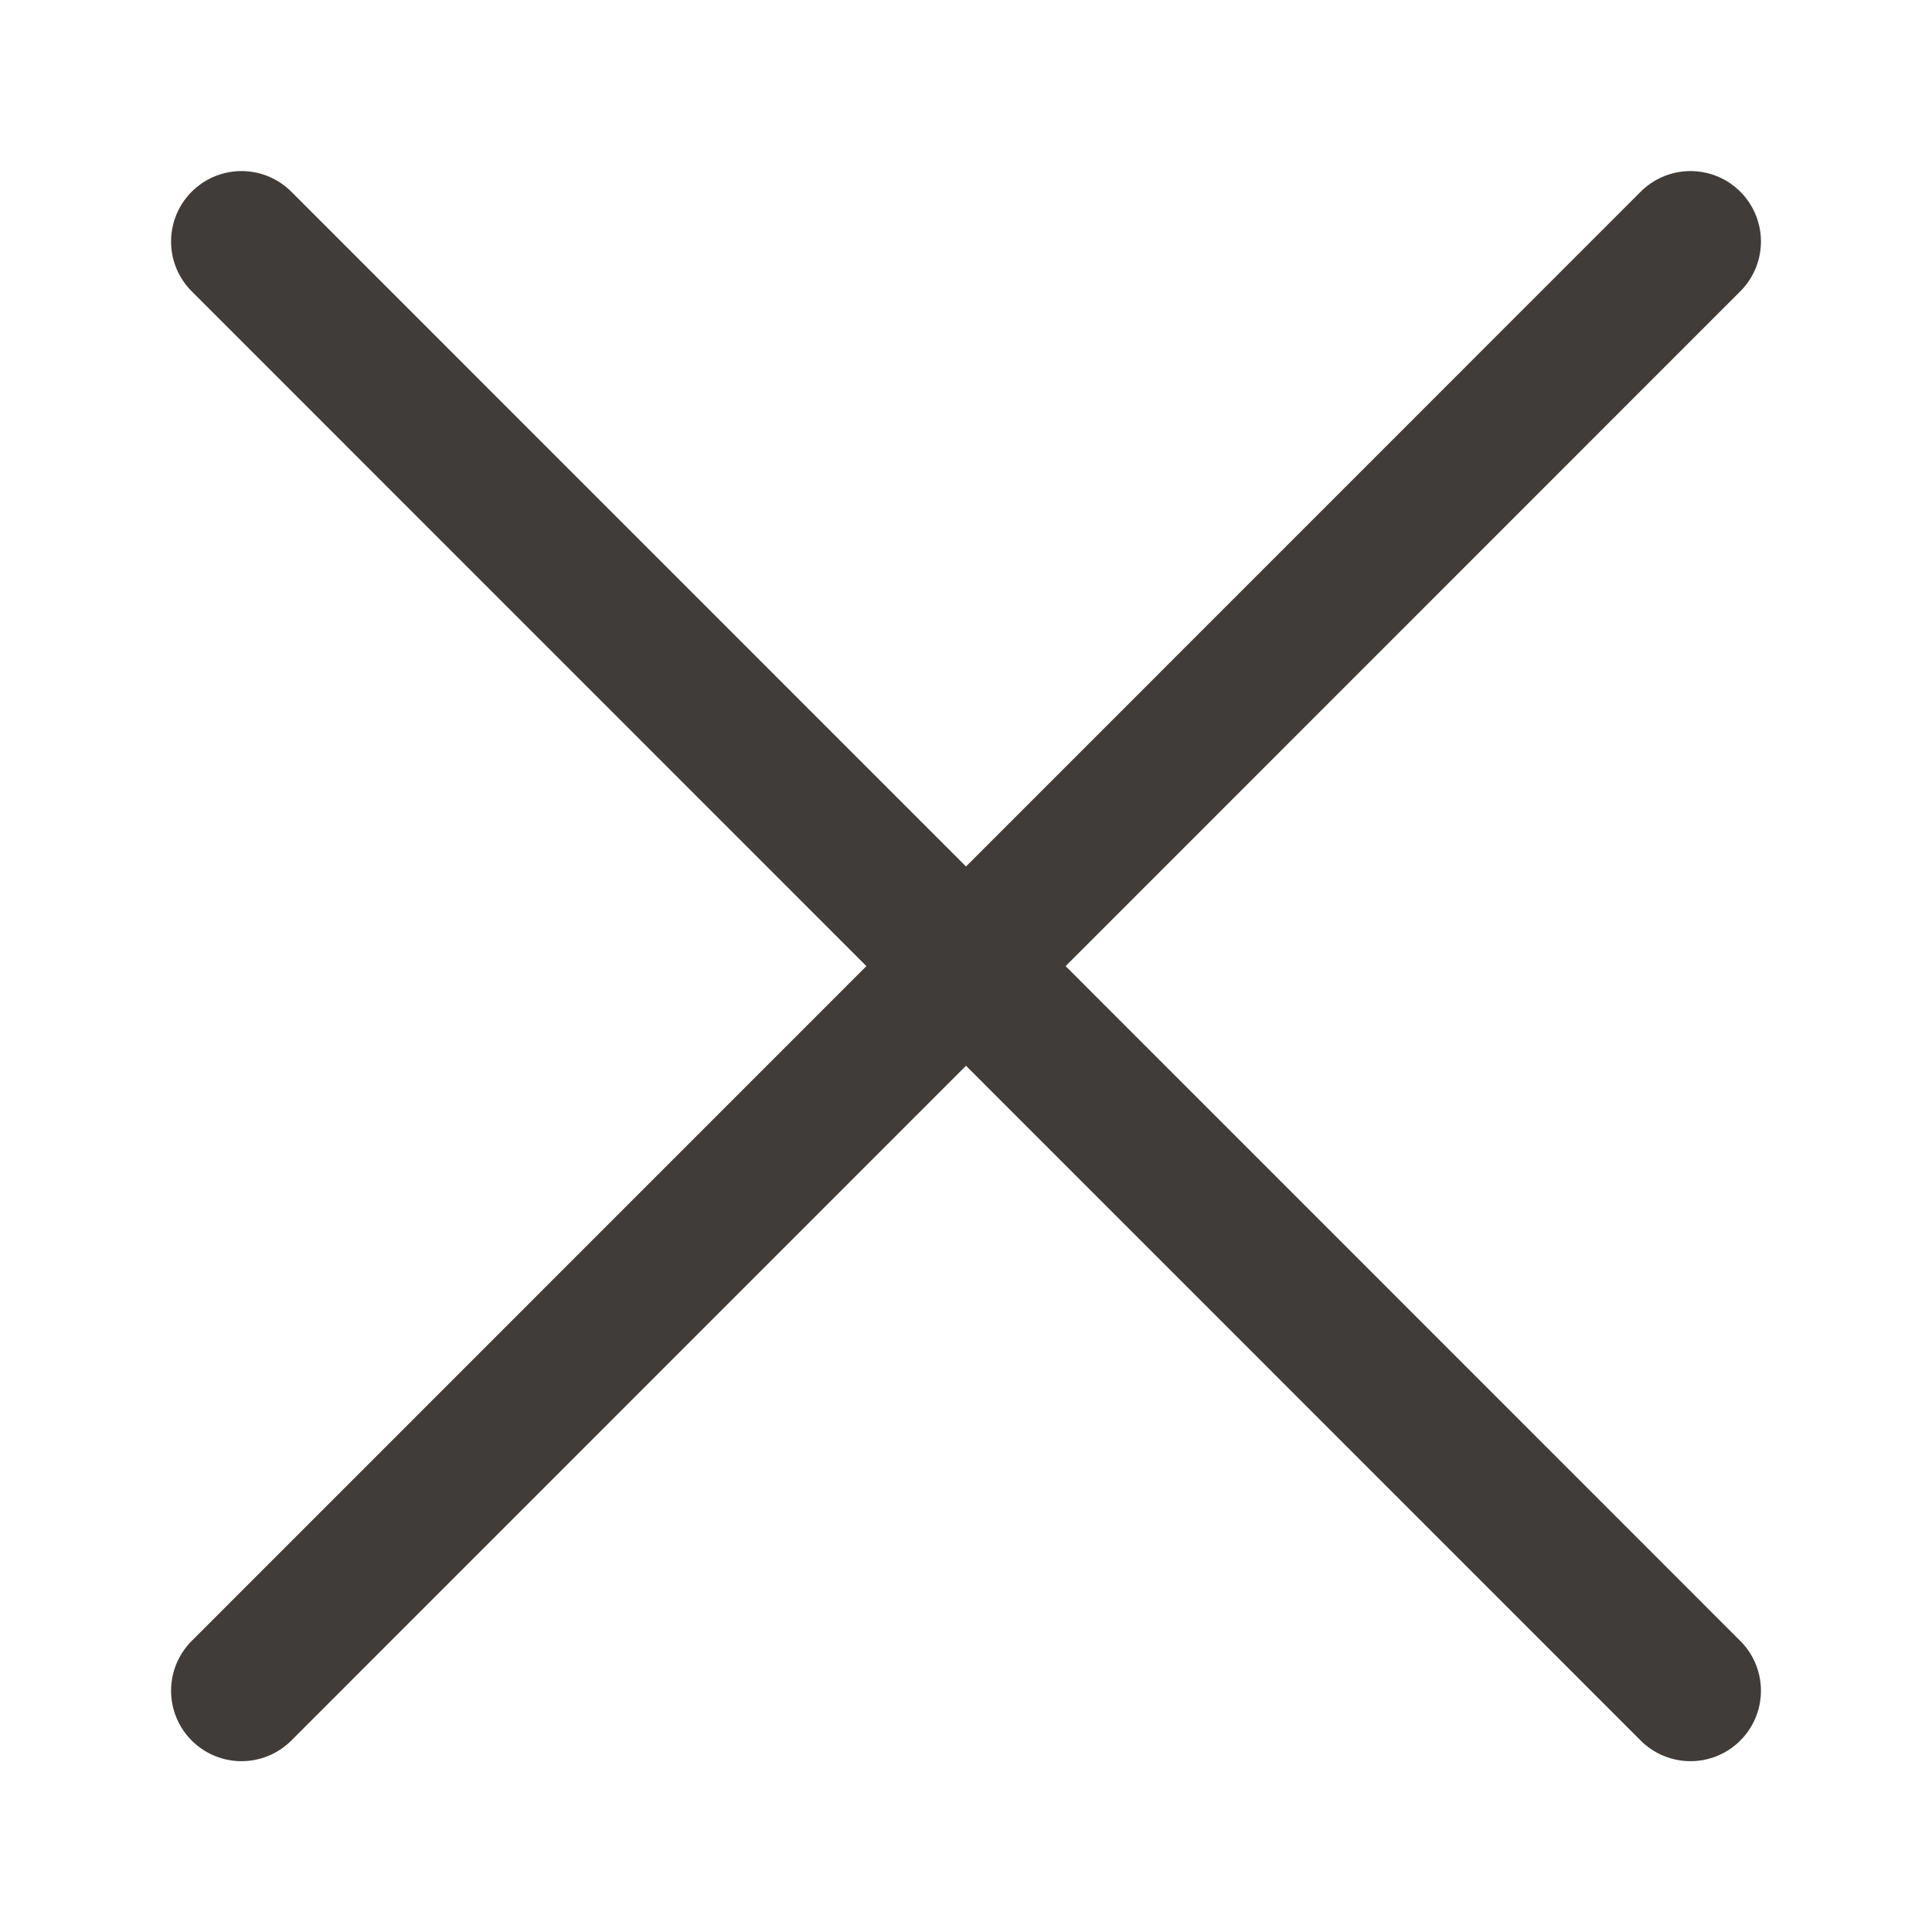
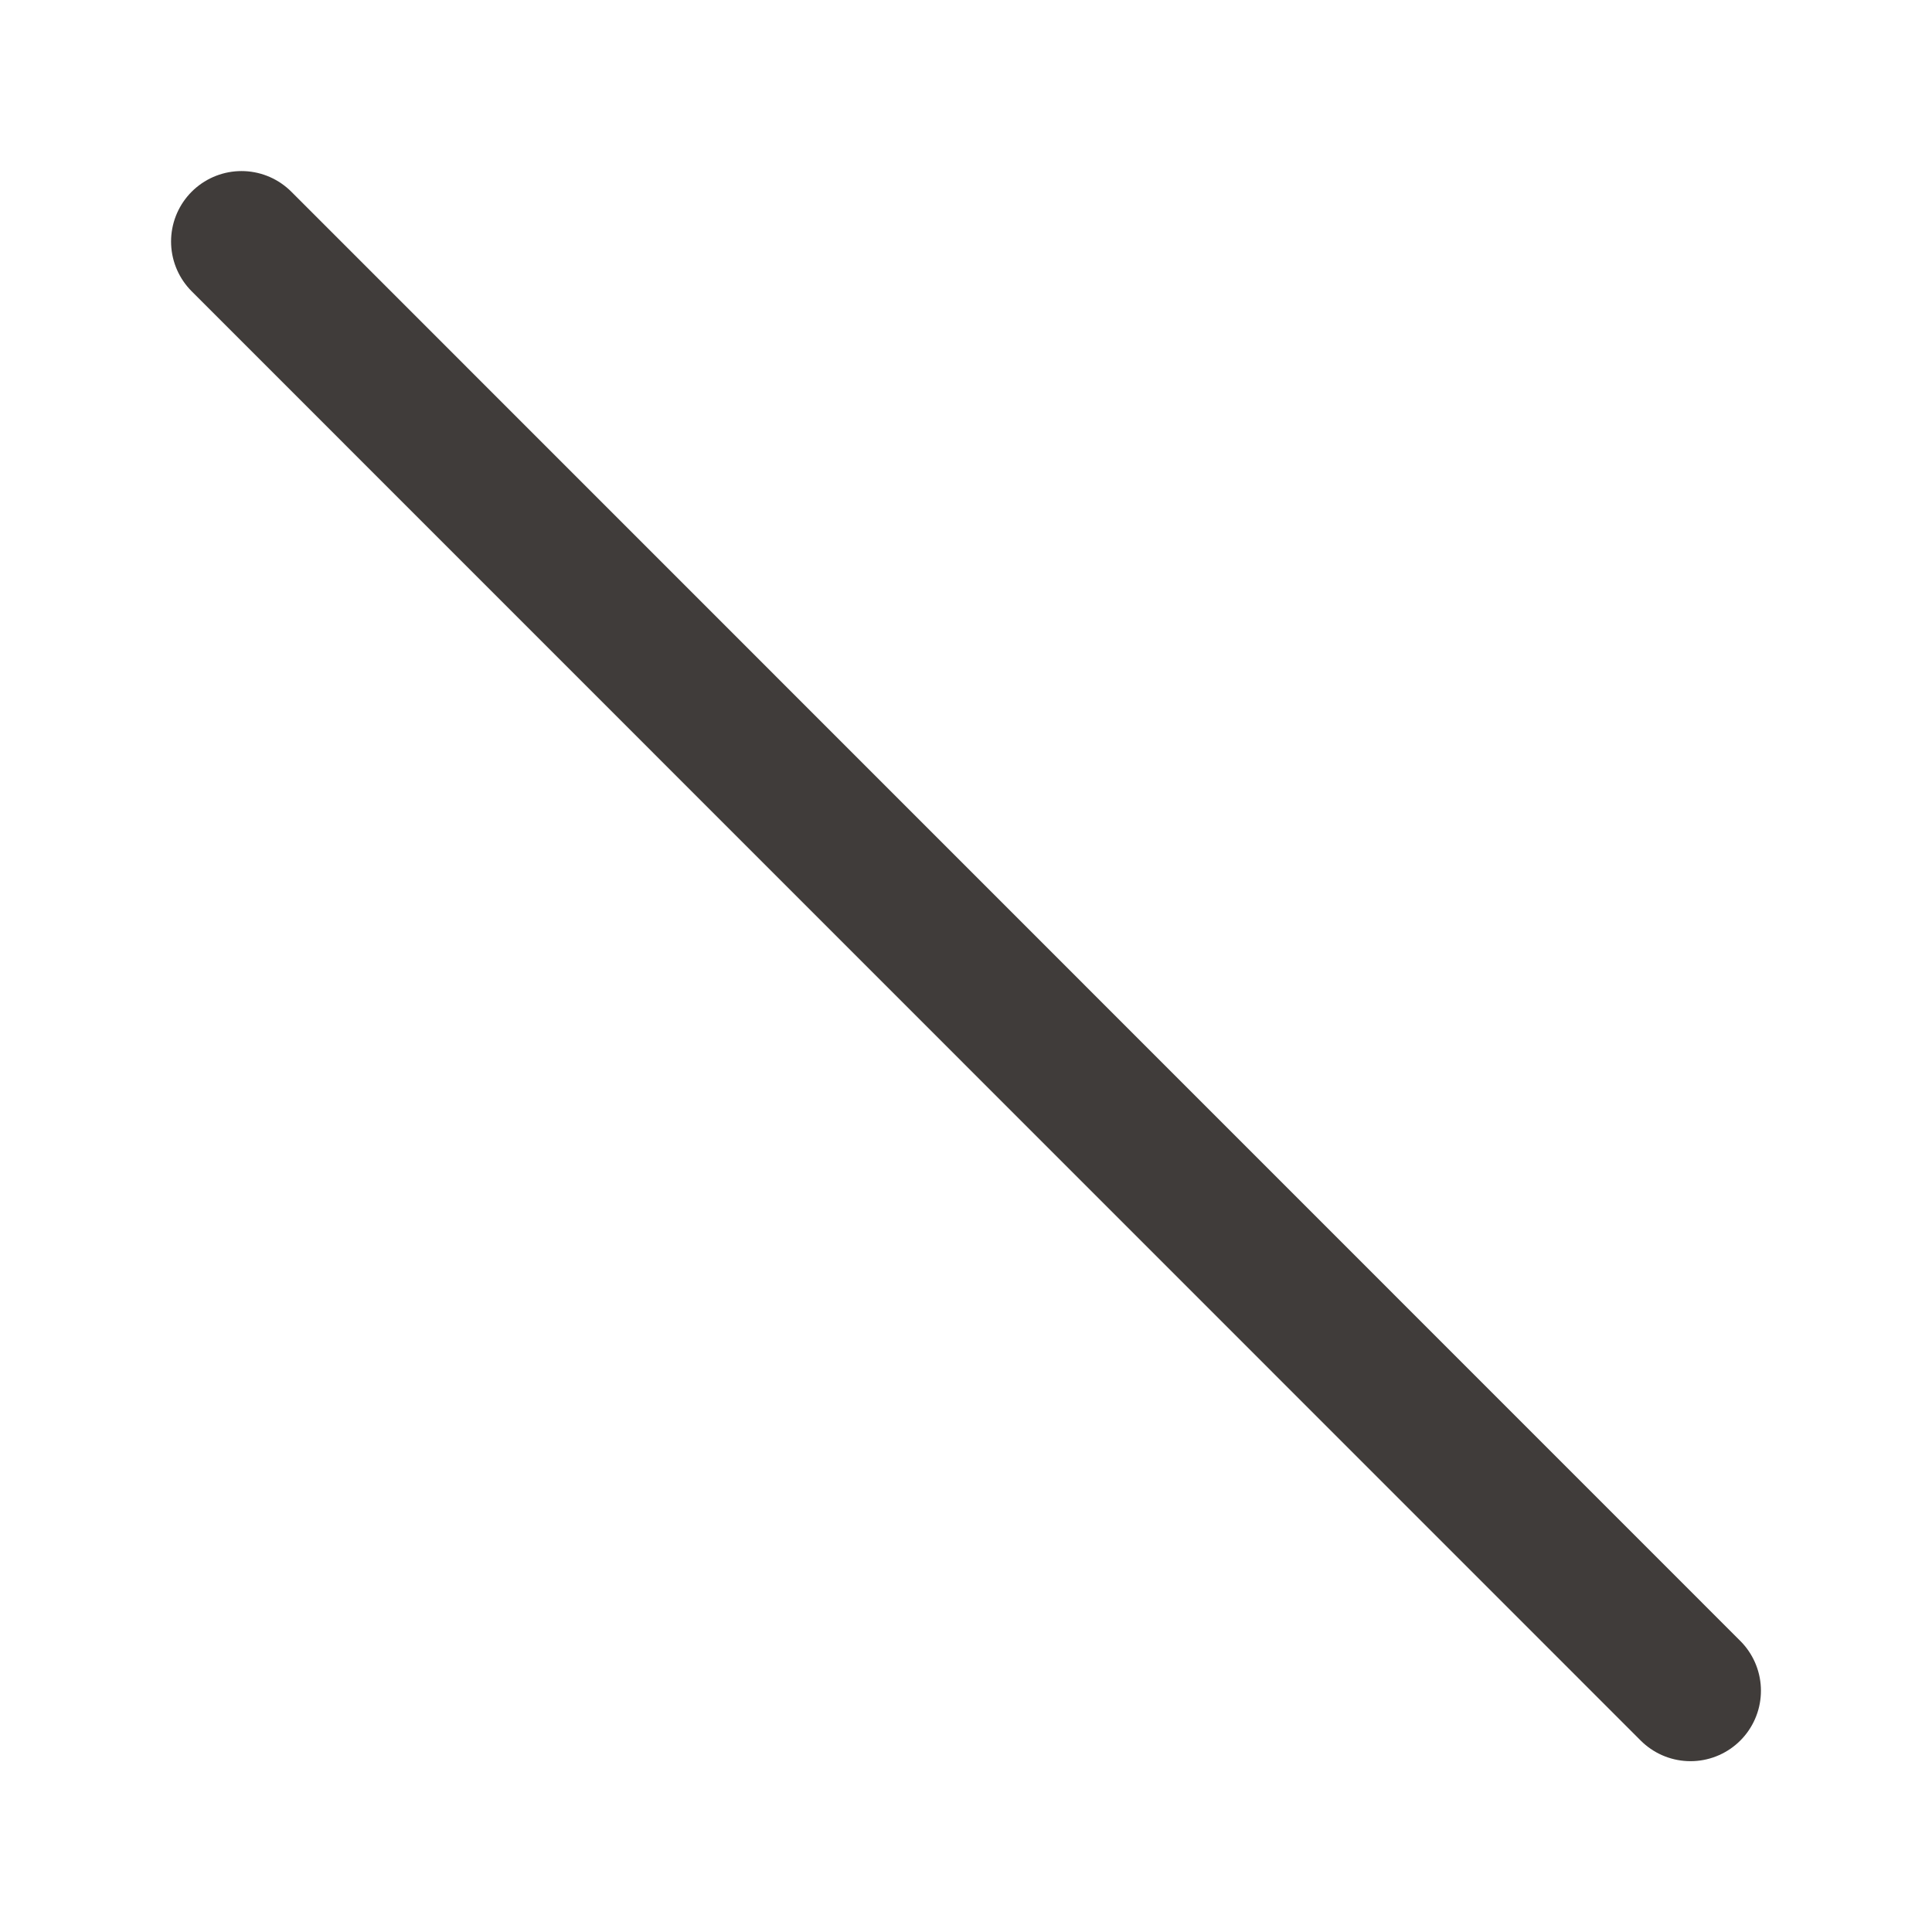
<svg xmlns="http://www.w3.org/2000/svg" width="24" height="24" viewBox="0 0 24 24">
-   <path fill="none" fill-rule="evenodd" stroke="#403C3A" stroke-linecap="round" stroke-linejoin="round" stroke-width="1.75" d="M21 3L3 21.003M3 3l18 18.003" />
+   <path fill="none" fill-rule="evenodd" stroke="#403C3A" stroke-linecap="round" stroke-linejoin="round" stroke-width="1.75" d="M21 3M3 3l18 18.003" />
</svg>